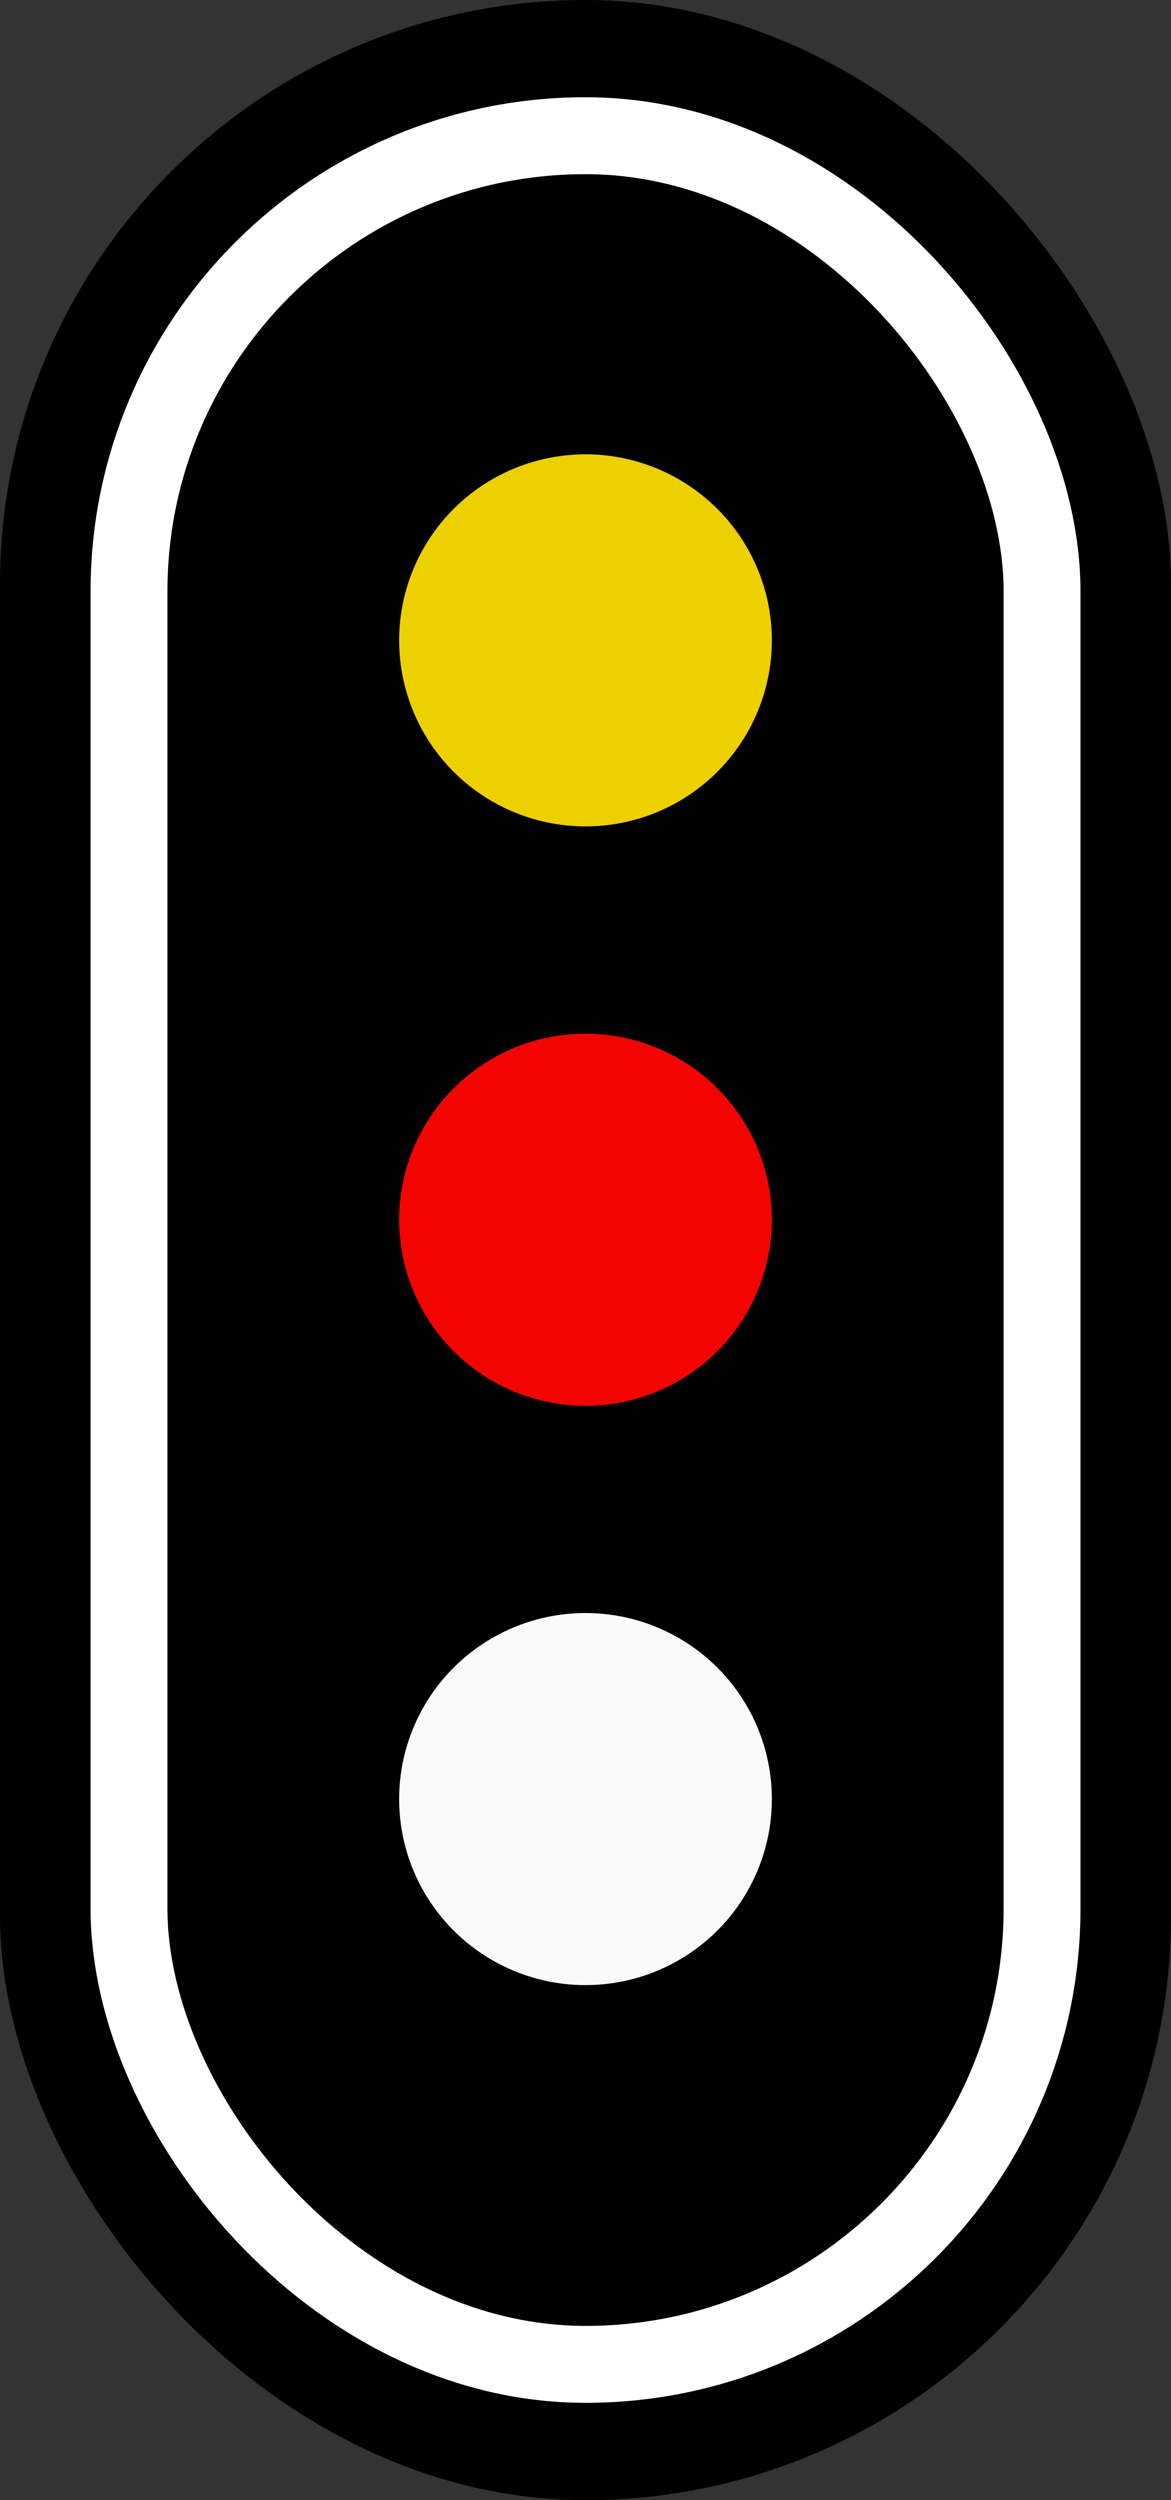
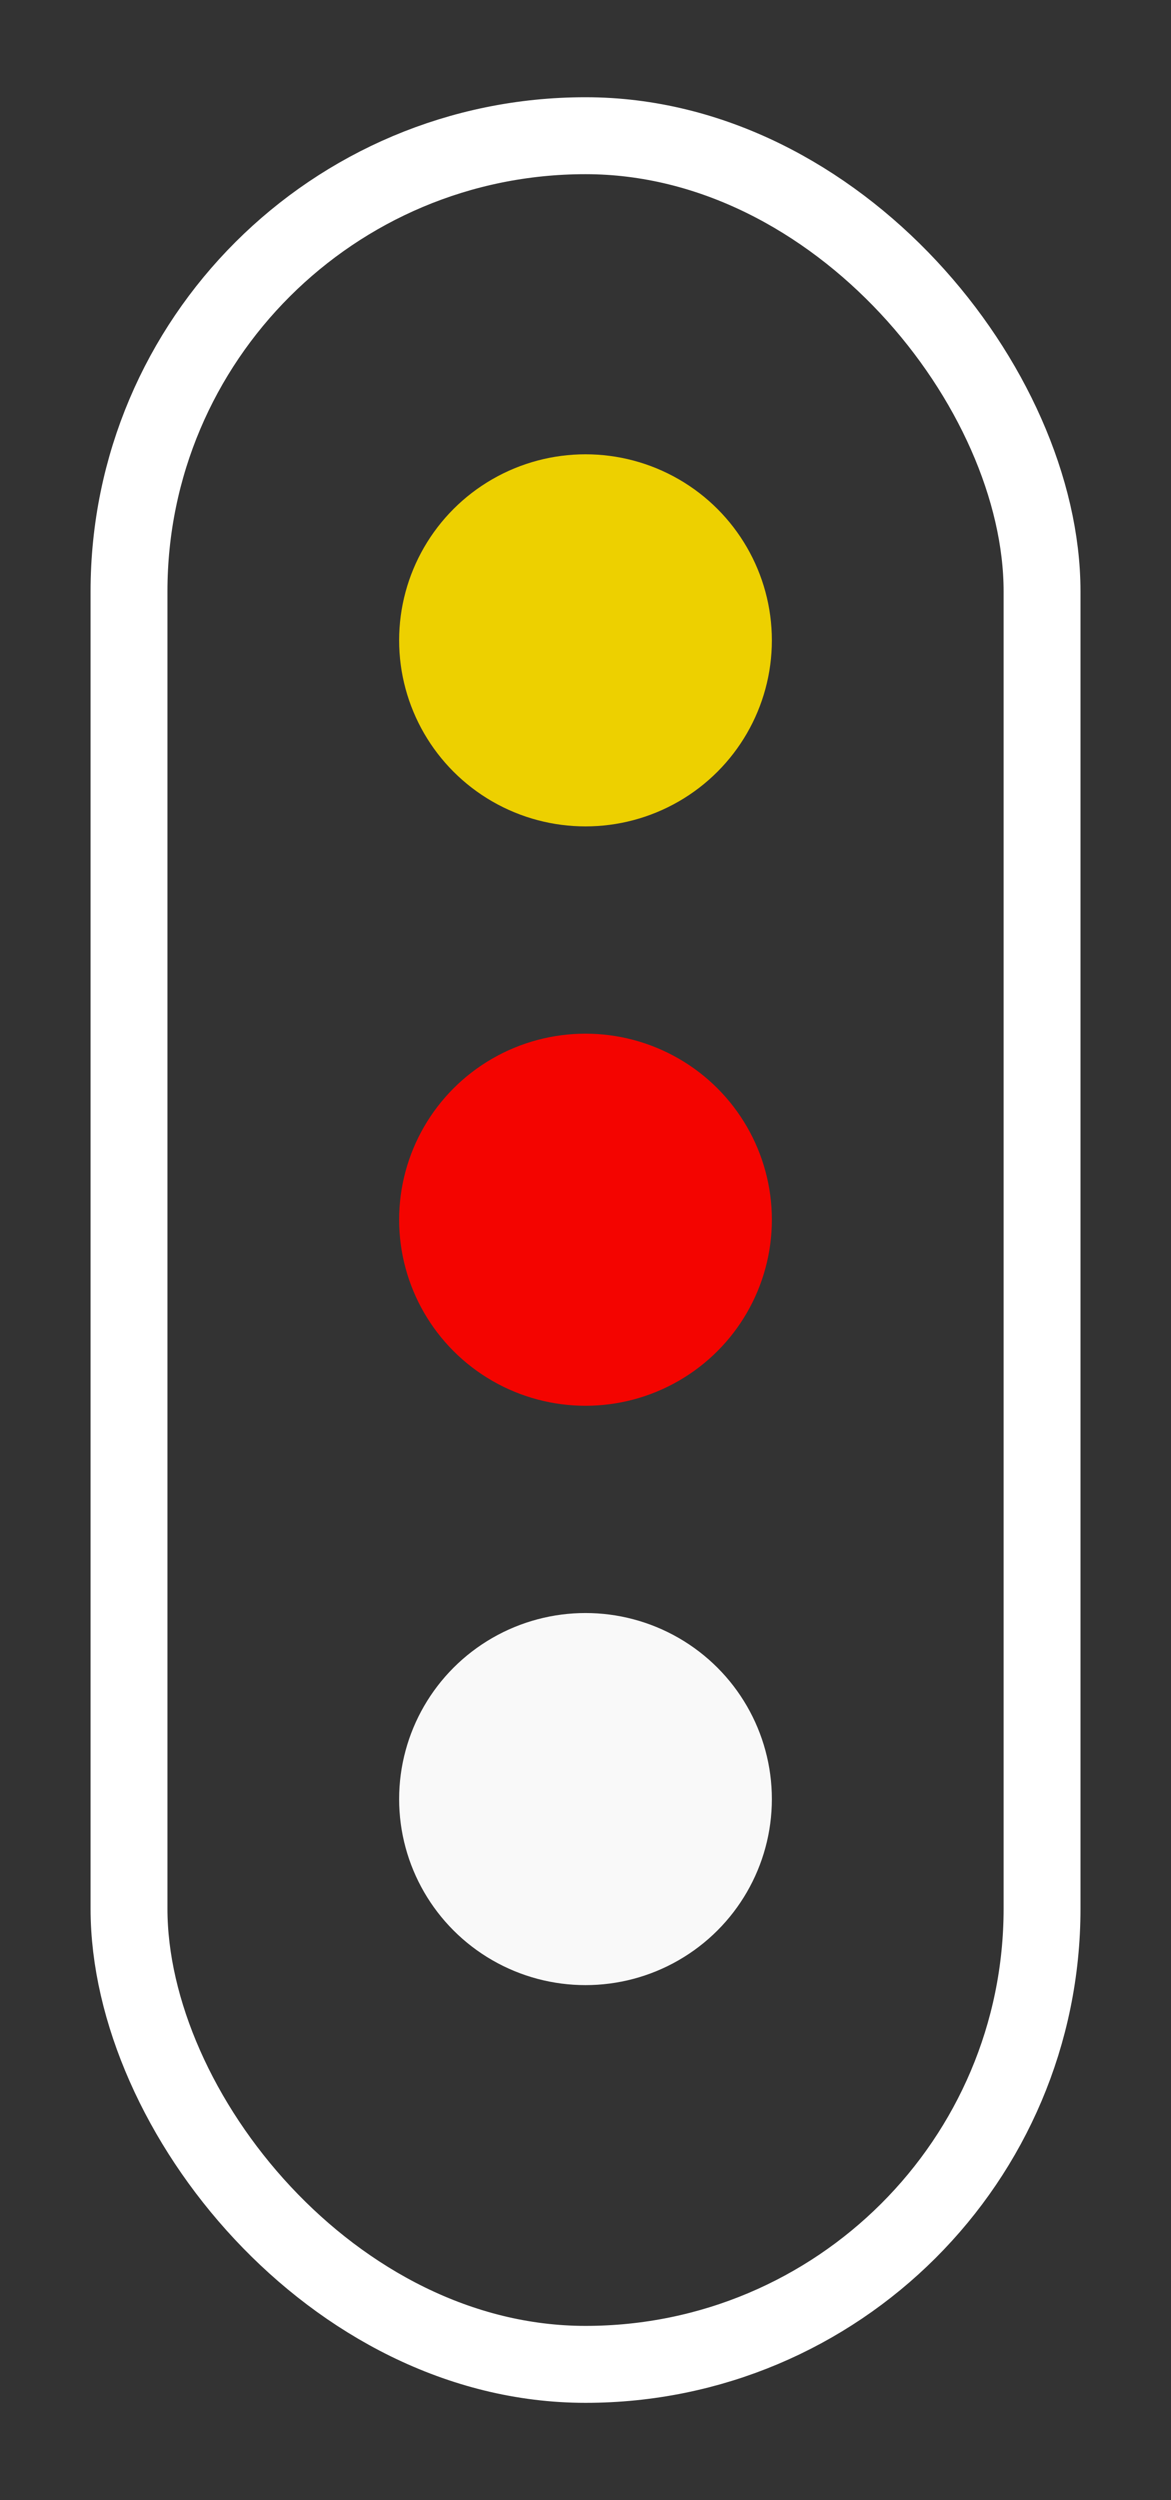
<svg xmlns="http://www.w3.org/2000/svg" width="60" height="128" version="1.1" viewBox="0 0 60 128">
  <rect x="0" y="0" width="60" height="128" fill="#333333" stroke="none" />
  <g transform="translate(-339.17 -33.563)">
-     <rect x="339.17" y="33.563" width="60" height="128" rx="30" ry="29.925" style="paint-order:stroke fill markers" />
    <rect x="345.78" y="40.511" width="46.783" height="114.1" rx="23.392" ry="23.333" fill="none" stroke="#fff" stroke-linecap="round" stroke-width="3.939" style="paint-order:stroke fill markers" />
    <ellipse cx="369.17" cy="66.347" rx="9.549" ry="9.525" fill="#edd000" style="paint-order:stroke fill markers" />
    <ellipse cx="369.17" cy="125.67" rx="9.549" ry="9.525" fill="#f9f9f9" style="paint-order:stroke fill markers" />
    <ellipse cx="369.17" cy="96.009" rx="9.549" ry="9.525" fill="#f40400" style="paint-order:stroke fill markers" />
  </g>
</svg>